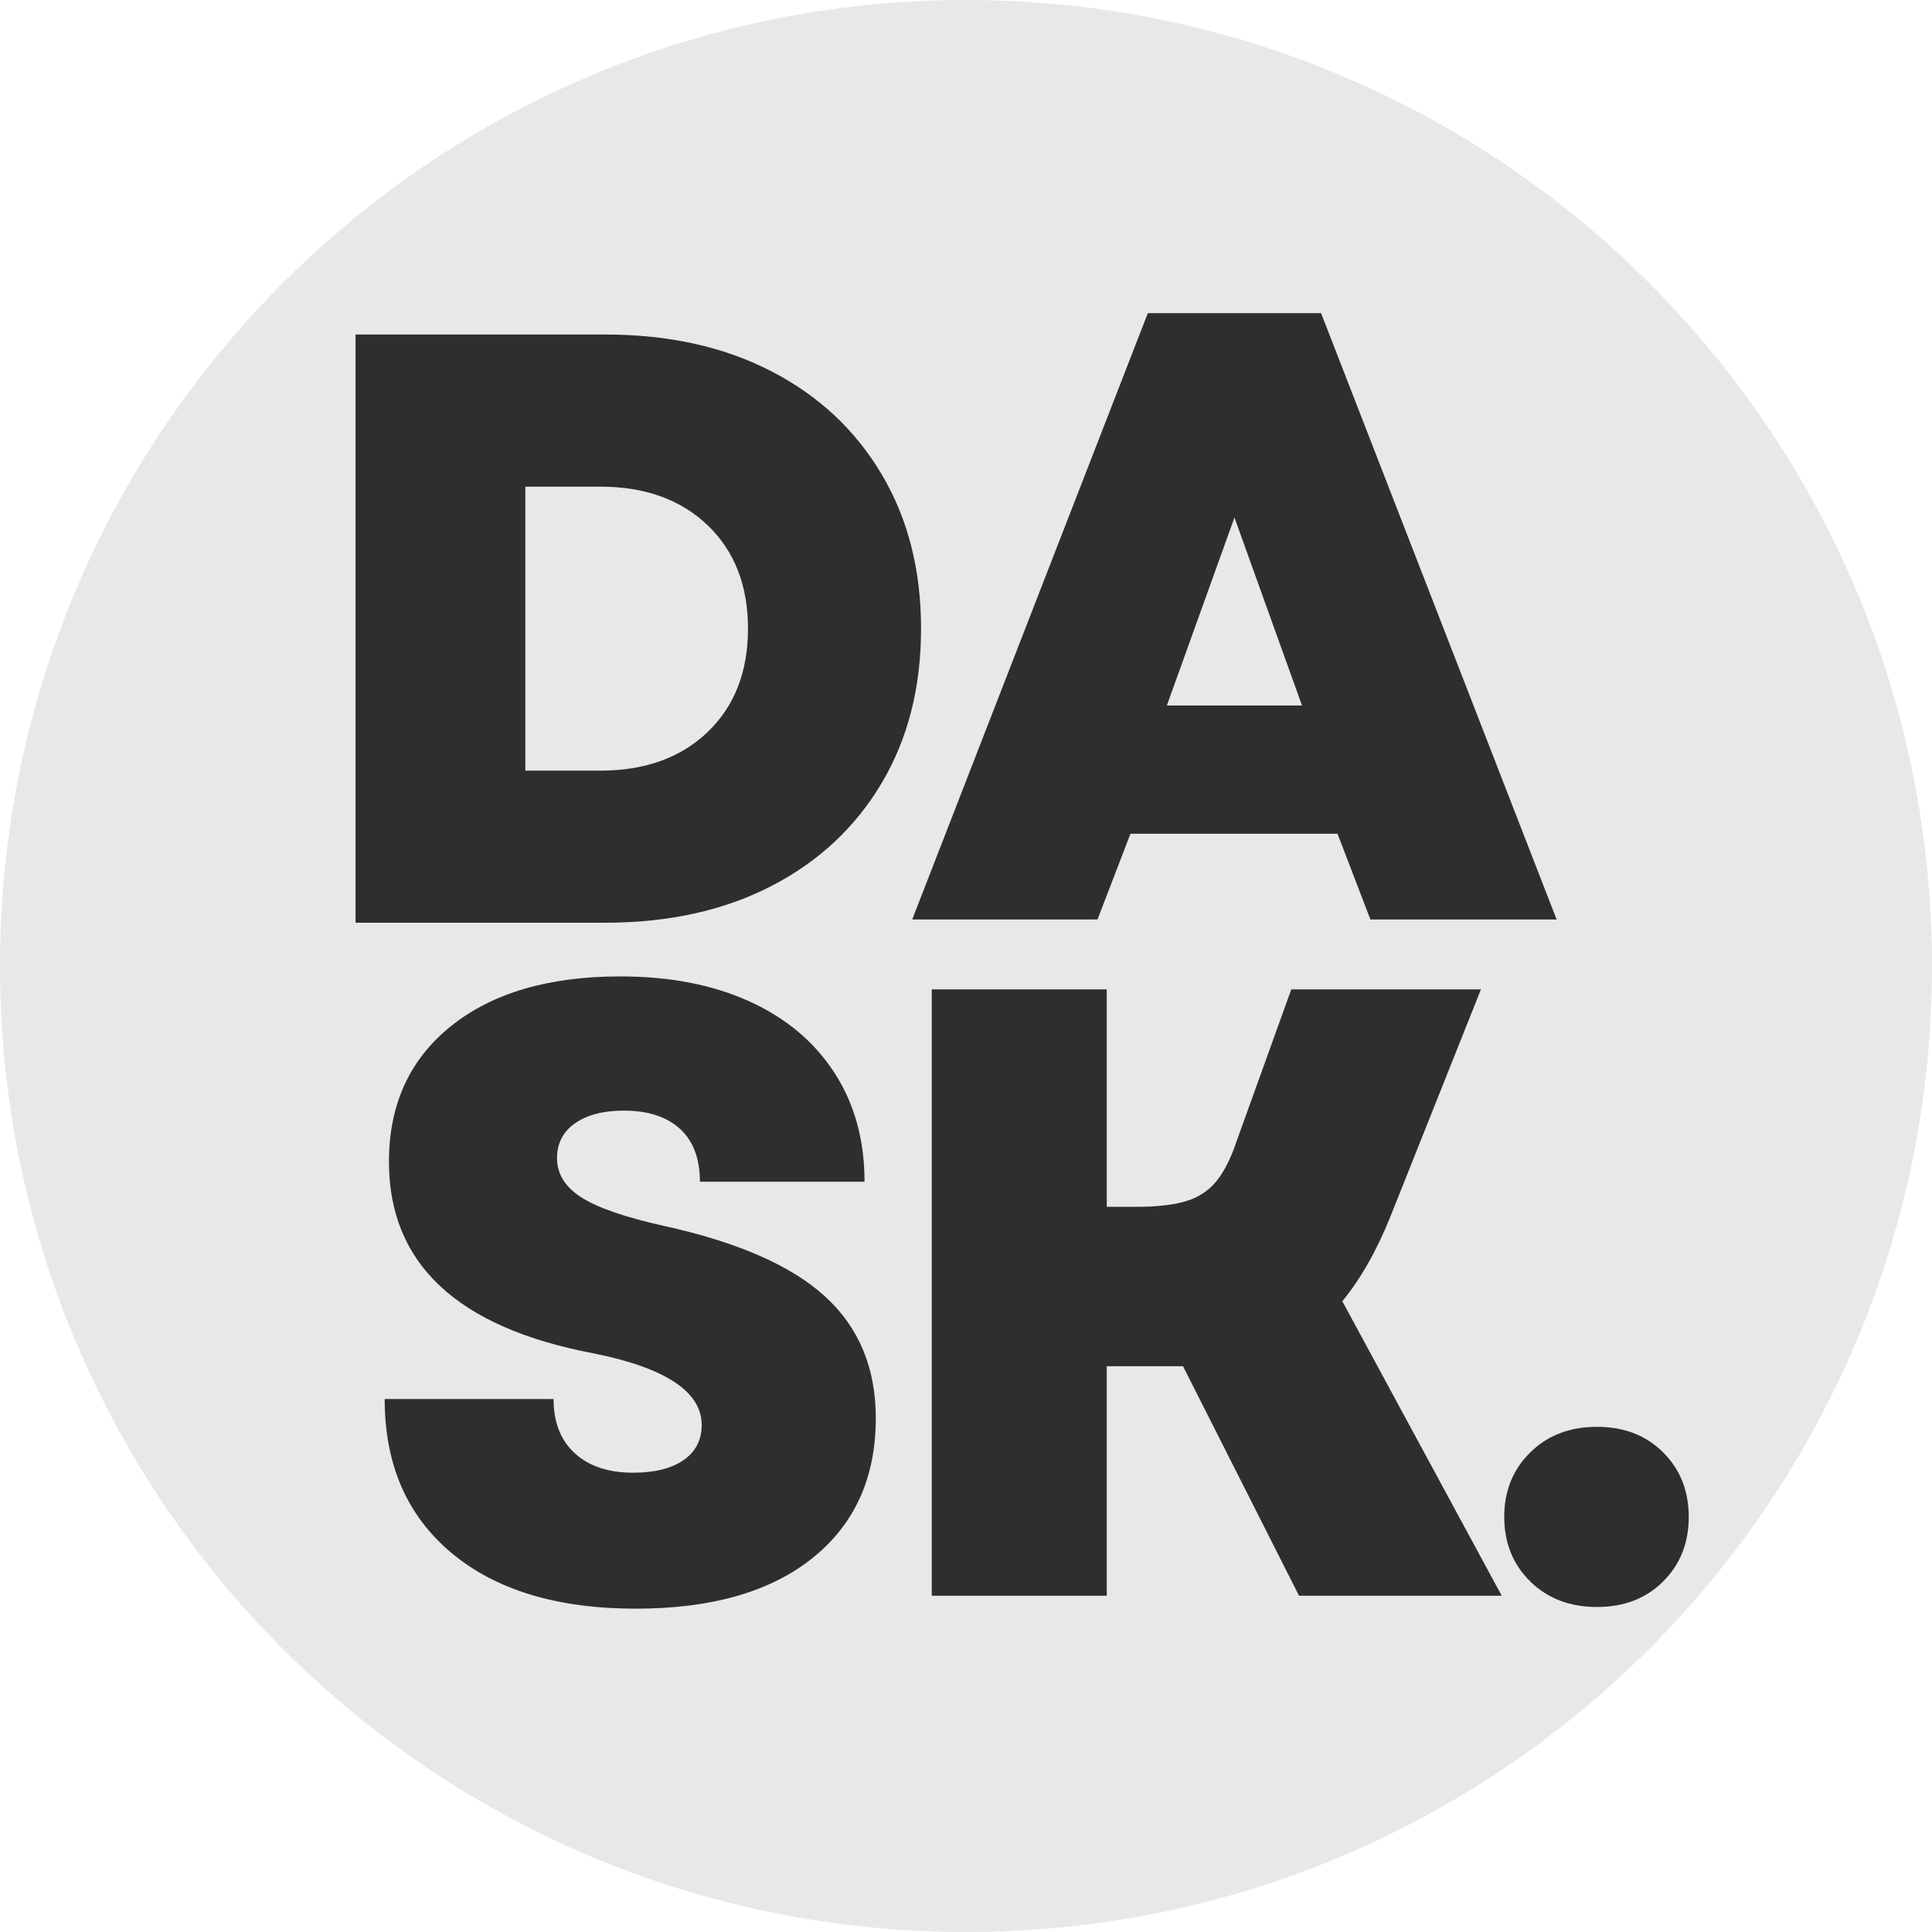
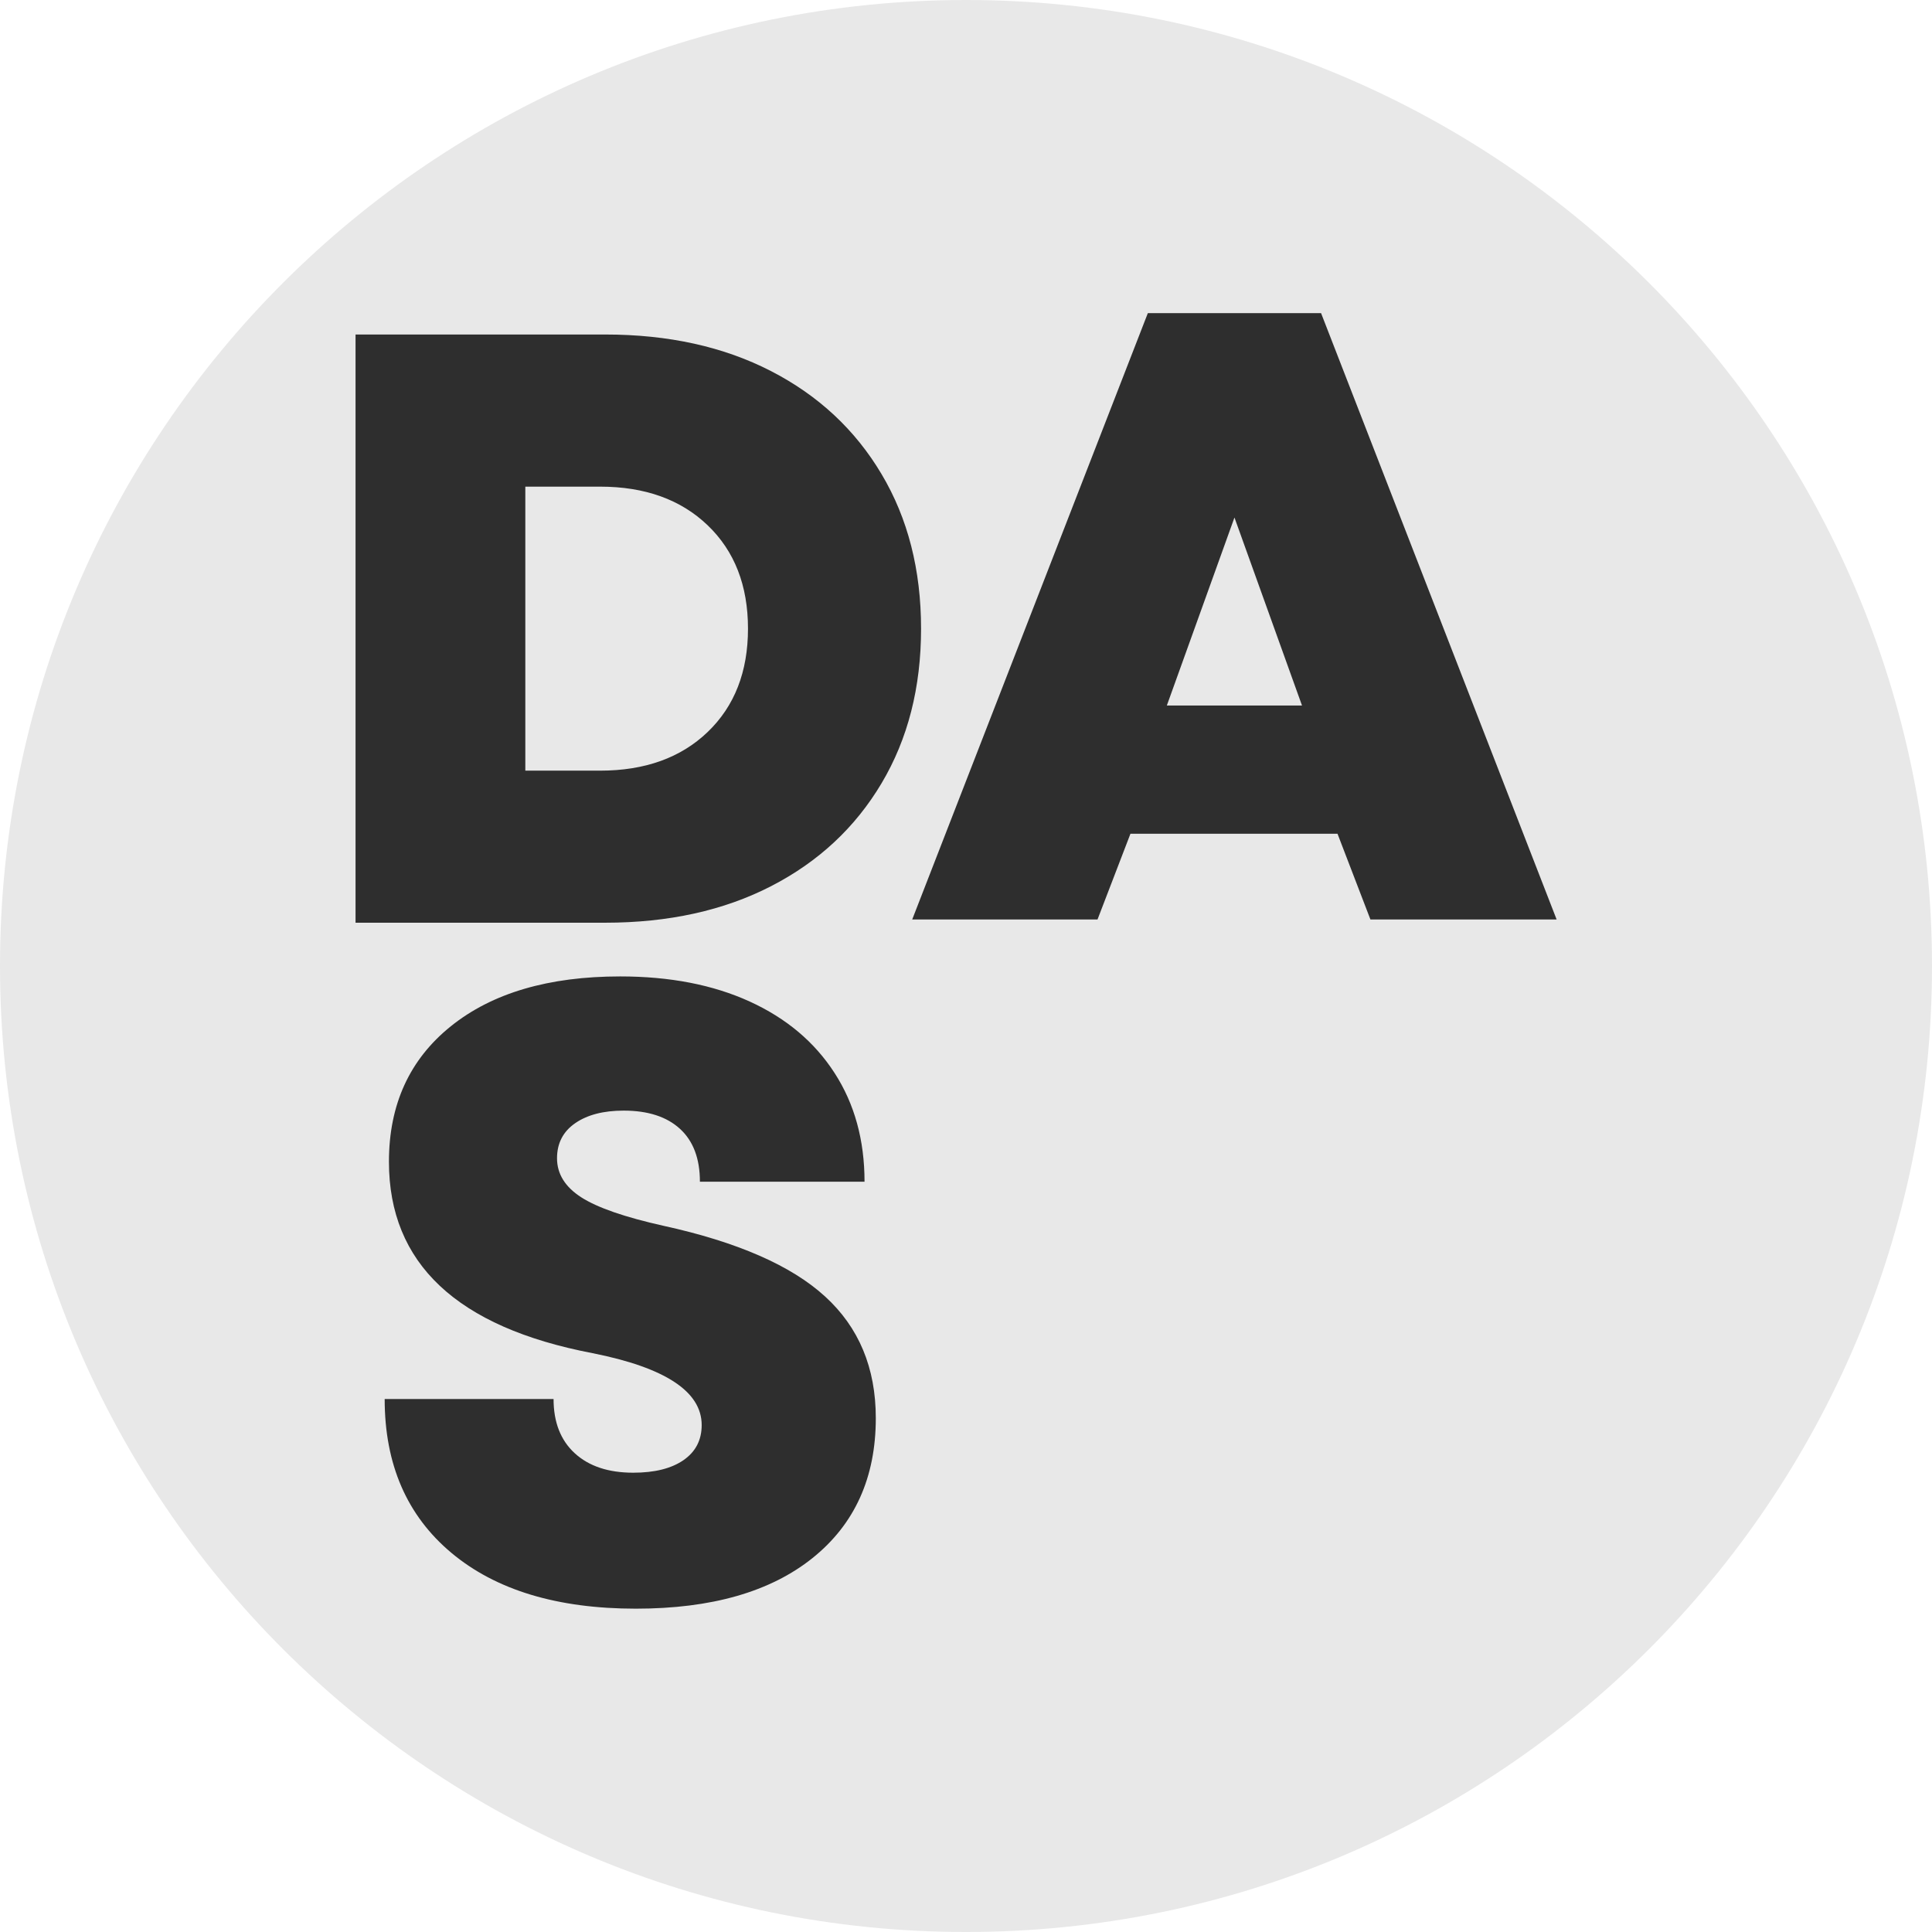
<svg xmlns="http://www.w3.org/2000/svg" width="500" zoomAndPan="magnify" viewBox="0 0 375 375" height="500" preserveAspectRatio="xMidYMid meet" version="1.0">
  <defs>
    <g />
    <clipPath id="3d98753ce9">
      <path d="M 187.5 0 C 83.945 0 0 83.945 0 187.5 C 0 291.055 83.945 375 187.5 375 C 291.055 375 375 291.055 375 187.5 C 375 83.945 291.055 0 187.5 0 Z M 187.5 0 " clip-rule="nonzero" />
    </clipPath>
    <clipPath id="ad5d14bdab">
      <path d="M 0 0 L 375 0 L 375 375 L 0 375 Z M 0 0 " clip-rule="nonzero" />
    </clipPath>
    <clipPath id="f87ae03e12">
      <path d="M 187.5 0 C 83.945 0 0 83.945 0 187.5 C 0 291.055 83.945 375 187.5 375 C 291.055 375 375 291.055 375 187.5 C 375 83.945 291.055 0 187.5 0 Z M 187.5 0 " clip-rule="nonzero" />
    </clipPath>
    <clipPath id="7306dd7ce8">
      <rect x="0" width="375" y="0" height="375" />
    </clipPath>
    <clipPath id="011180c6e7">
      <rect x="0" width="125" y="0" height="238" />
    </clipPath>
    <clipPath id="f813819f55">
      <rect x="0" width="106" y="0" height="244" />
    </clipPath>
    <clipPath id="c18e99e76b">
      <rect x="0" width="128" y="0" height="245" />
    </clipPath>
    <clipPath id="d6f14fb86b">
-       <rect x="0" width="164" y="0" height="244" />
-     </clipPath>
+       </clipPath>
  </defs>
  <g clip-path="url(#3d98753ce9)">
    <g transform="matrix(1, 0, 0, 1, 0, 0)">
      <g clip-path="url(#7306dd7ce8)">
        <g clip-path="url(#ad5d14bdab)">
          <g clip-path="url(#f87ae03e12)">
            <rect x="-82.5" width="540" fill="#e8e8e8" height="540" y="-82.5" fill-opacity="1" />
          </g>
        </g>
      </g>
    </g>
  </g>
  <g transform="matrix(1, 0, 0, 1, 55, 5)">
    <g clip-path="url(#011180c6e7)">
      <g fill="#2e2e2e" fill-opacity="1">
        <g transform="translate(1.95, 174.099)">
          <g>
            <path d="M 12.062 0 L 12.062 -114.172 L 60.5 -114.172 C 72.789 -114.172 83.531 -111.801 92.719 -107.062 C 101.906 -102.332 109.051 -95.672 114.156 -87.078 C 119.27 -78.492 121.828 -68.492 121.828 -57.078 C 121.828 -45.66 119.27 -35.656 114.156 -27.062 C 109.051 -18.477 101.906 -11.82 92.719 -7.094 C 83.531 -2.363 72.789 0 60.5 0 Z M 45.016 -29.516 L 59.531 -29.516 C 68.227 -29.516 75.188 -32.016 80.406 -37.016 C 85.625 -42.023 88.234 -48.711 88.234 -57.078 C 88.234 -65.453 85.625 -72.141 80.406 -77.141 C 75.188 -82.141 68.227 -84.641 59.531 -84.641 L 45.016 -84.641 Z M 45.016 -29.516 " />
          </g>
        </g>
      </g>
    </g>
  </g>
  <g transform="matrix(1, 0, 0, 1, 67, 131)">
    <g clip-path="url(#f813819f55)">
      <g fill="#2e2e2e" fill-opacity="1">
        <g transform="translate(1.774, 178.726)">
          <g>
            <path d="M 54.641 2.516 C 39.398 2.516 27.461 -1.098 18.828 -8.328 C 10.203 -15.555 5.891 -25.504 5.891 -38.172 L 38.672 -38.172 C 38.672 -33.68 40.039 -30.176 42.781 -27.656 C 45.531 -25.133 49.316 -23.875 54.141 -23.875 C 58.285 -23.875 61.535 -24.688 63.891 -26.312 C 66.242 -27.938 67.422 -30.207 67.422 -33.125 C 67.422 -39.625 60.359 -44.273 46.234 -47.078 C 19.891 -52.117 6.719 -64.504 6.719 -84.234 C 6.719 -95.328 10.723 -104.094 18.734 -110.531 C 26.754 -116.977 37.711 -120.203 51.609 -120.203 C 61.254 -120.203 69.633 -118.578 76.75 -115.328 C 83.863 -112.078 89.352 -107.453 93.219 -101.453 C 97.094 -95.461 99.031 -88.43 99.031 -80.359 L 67.078 -80.359 C 67.078 -84.848 65.785 -88.27 63.203 -90.625 C 60.629 -92.977 56.988 -94.156 52.281 -94.156 C 48.363 -94.156 45.227 -93.344 42.875 -91.719 C 40.52 -90.094 39.344 -87.82 39.344 -84.906 C 39.344 -81.875 40.91 -79.348 44.047 -77.328 C 47.18 -75.316 52.504 -73.473 60.016 -71.797 C 74.367 -68.648 84.82 -64.078 91.375 -58.078 C 97.938 -52.086 101.219 -44.219 101.219 -34.469 C 101.219 -22.926 97.125 -13.875 88.938 -7.312 C 80.758 -0.758 69.328 2.516 54.641 2.516 Z M 54.641 2.516 " />
          </g>
        </g>
      </g>
    </g>
  </g>
  <g transform="matrix(1, 0, 0, 1, 176, 0)">
    <g clip-path="url(#c18e99e76b)">
      <g fill="#2e2e2e" fill-opacity="1">
        <g transform="translate(0.217, 178.468)">
          <g>
            <path d="M 0.844 0 L 46.578 -117.688 L 80.203 -117.688 L 125.922 0 L 89.781 0 L 83.391 -16.641 L 43.203 -16.641 L 36.812 0 Z M 50.266 -41.531 L 76.5 -41.531 L 63.391 -78.016 Z M 50.266 -41.531 " />
          </g>
        </g>
      </g>
    </g>
  </g>
  <g transform="matrix(1, 0, 0, 1, 167, 131)">
    <g clip-path="url(#d6f14fb86b)">
      <g fill="#2e2e2e" fill-opacity="1">
        <g transform="translate(1.418, 178.726)">
          <g>
-             <path d="M 12.438 0 L 12.438 -117.688 L 46.406 -117.688 L 46.406 -75.484 L 52.125 -75.484 C 56.156 -75.484 59.375 -75.848 61.781 -76.578 C 64.195 -77.305 66.16 -78.594 67.672 -80.438 C 69.18 -82.289 70.5 -84.898 71.625 -88.266 L 82.219 -117.688 L 119.031 -117.688 L 101.547 -73.812 C 98.859 -67.082 95.719 -61.531 92.125 -57.156 L 123.062 0 L 83.719 0 L 61.203 -44.547 L 46.406 -44.547 L 46.406 0 Z M 12.438 0 " />
+             <path d="M 12.438 0 L 12.438 -117.688 L 46.406 -75.484 L 52.125 -75.484 C 56.156 -75.484 59.375 -75.848 61.781 -76.578 C 64.195 -77.305 66.16 -78.594 67.672 -80.438 C 69.18 -82.289 70.5 -84.898 71.625 -88.266 L 82.219 -117.688 L 119.031 -117.688 L 101.547 -73.812 C 98.859 -67.082 95.719 -61.531 92.125 -57.156 L 123.062 0 L 83.719 0 L 61.203 -44.547 L 46.406 -44.547 L 46.406 0 Z M 12.438 0 " />
          </g>
        </g>
      </g>
      <g fill="#2e2e2e" fill-opacity="1">
        <g transform="translate(120.098, 178.726)">
          <g>
            <path d="M 22.859 2.188 C 17.598 2.188 13.285 0.535 9.922 -2.766 C 6.555 -6.078 4.875 -10.254 4.875 -15.297 C 4.875 -20.336 6.555 -24.508 9.922 -27.812 C 13.285 -31.125 17.598 -32.781 22.859 -32.781 C 28.129 -32.781 32.414 -31.125 35.719 -27.812 C 39.031 -24.508 40.688 -20.336 40.688 -15.297 C 40.688 -10.254 39.031 -6.078 35.719 -2.766 C 32.414 0.535 28.129 2.188 22.859 2.188 Z M 22.859 2.188 " />
          </g>
        </g>
      </g>
    </g>
  </g>
</svg>